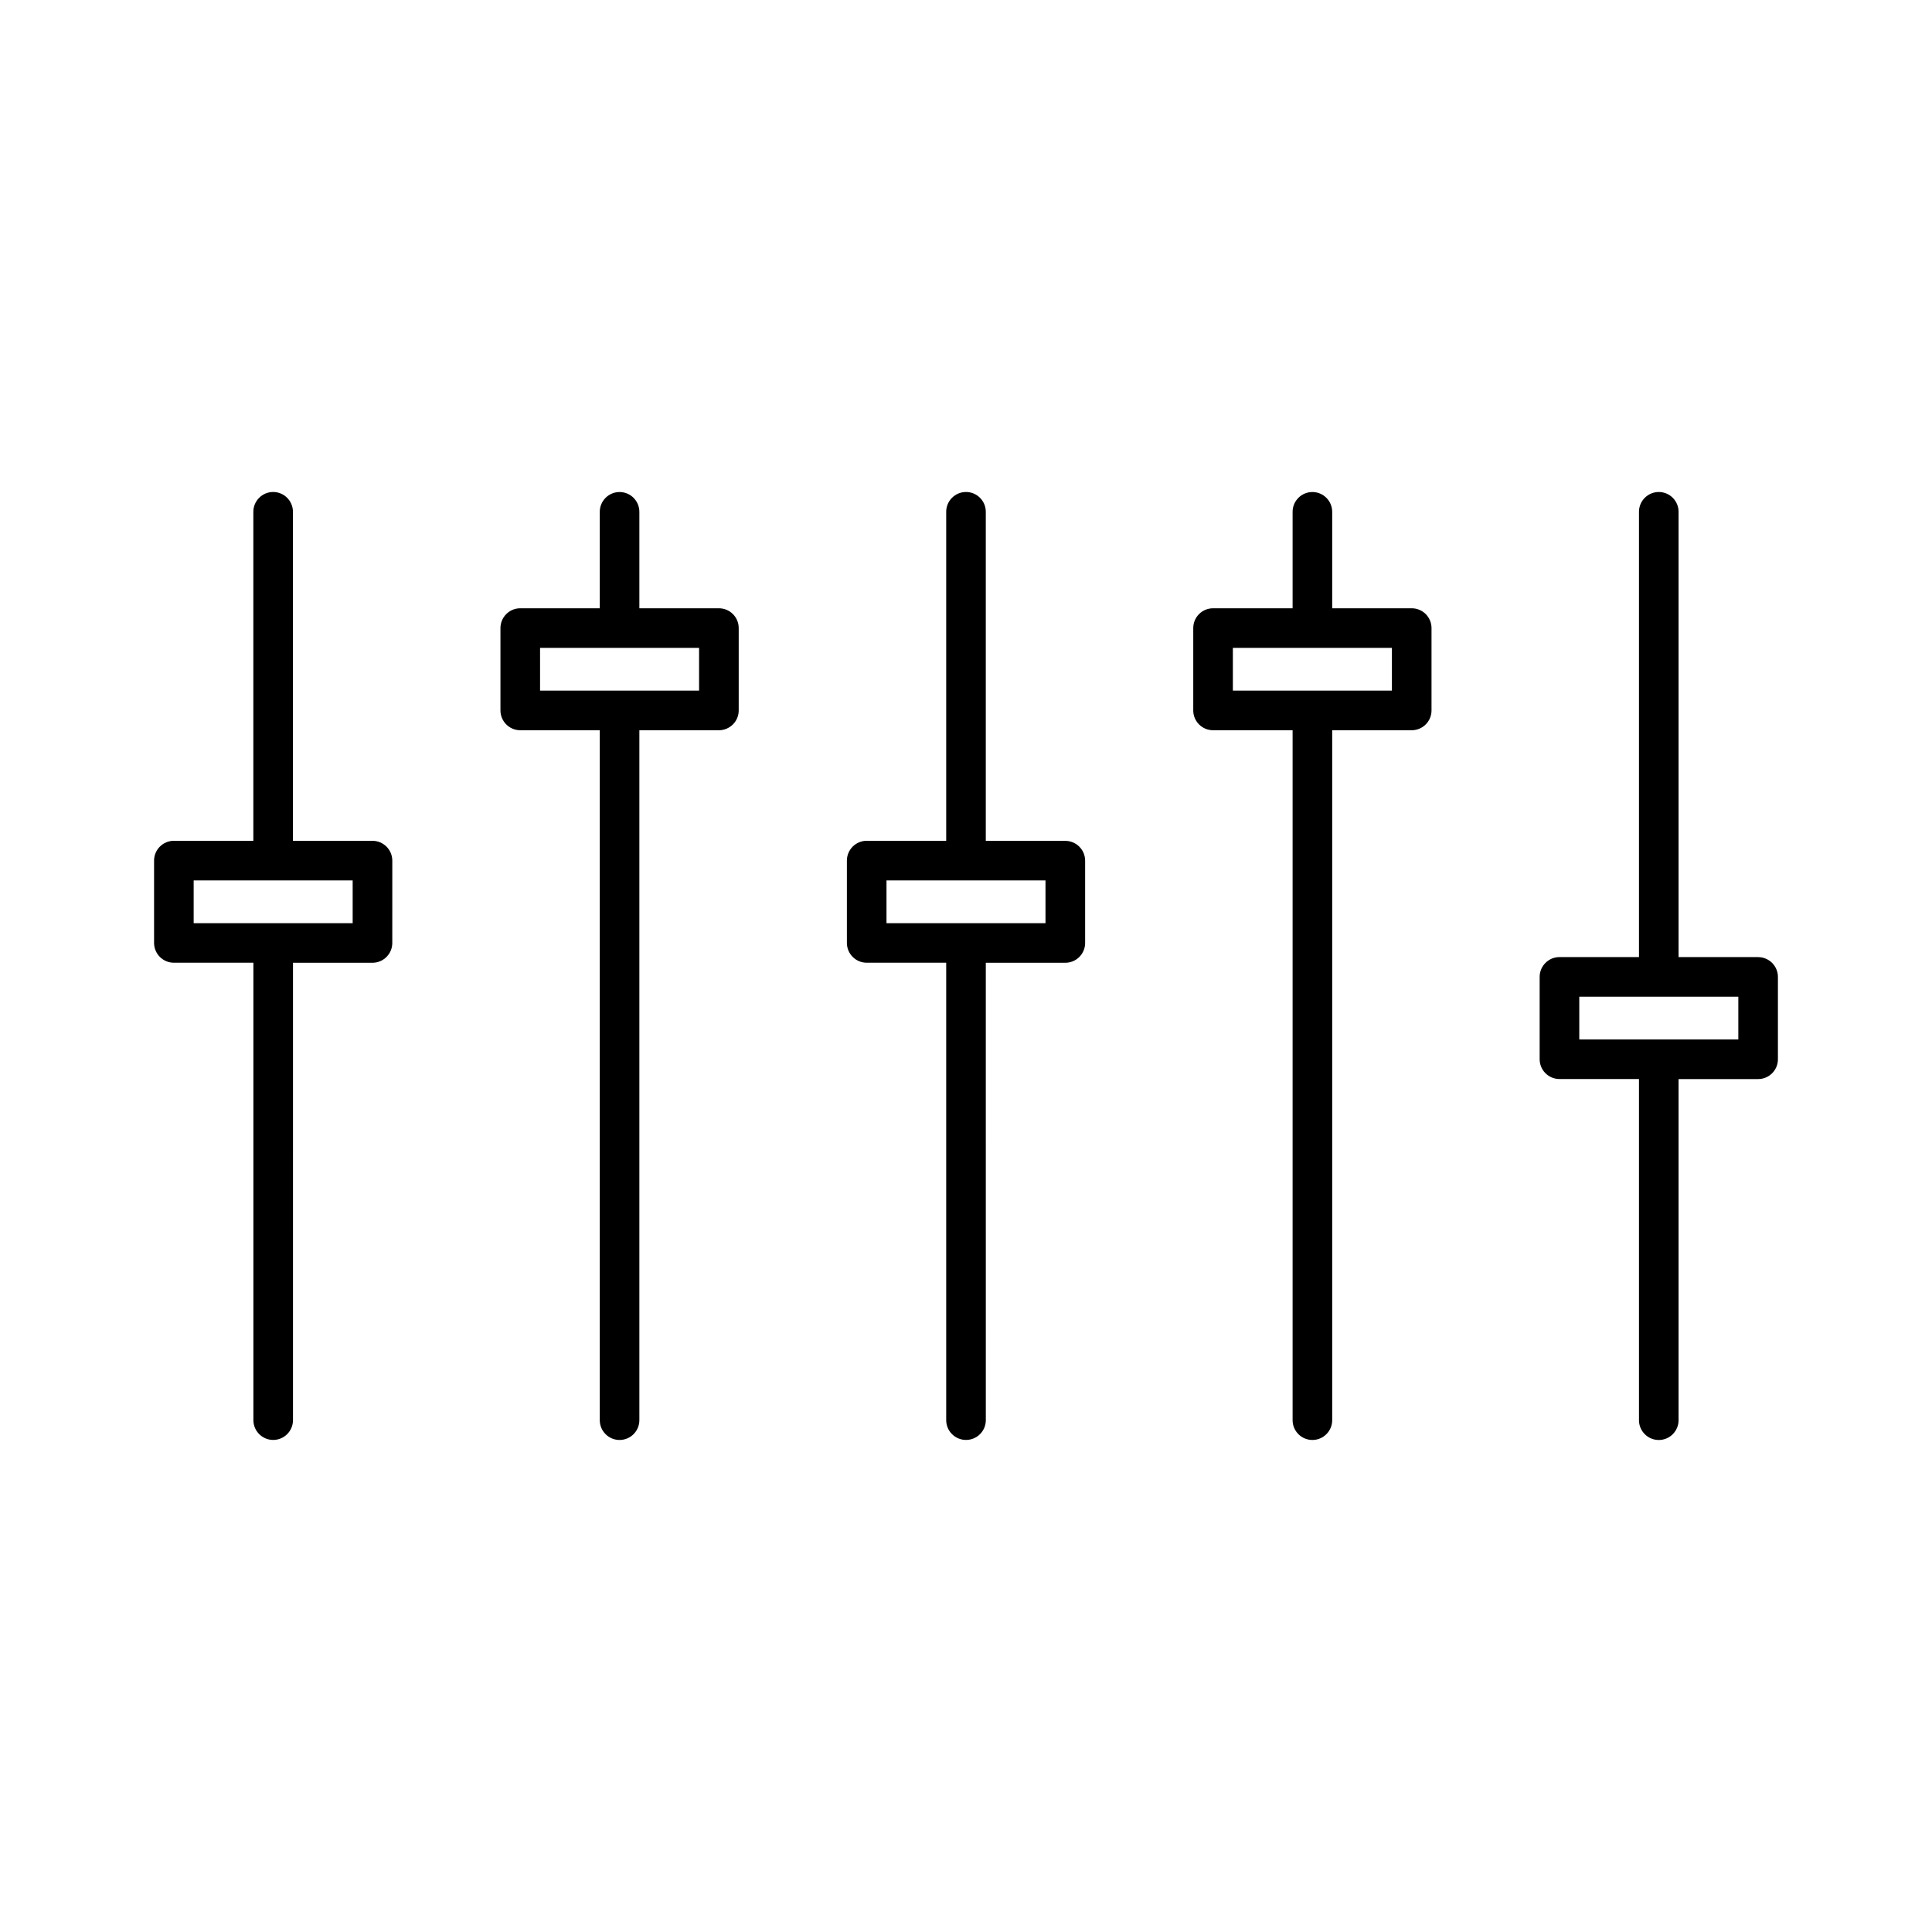
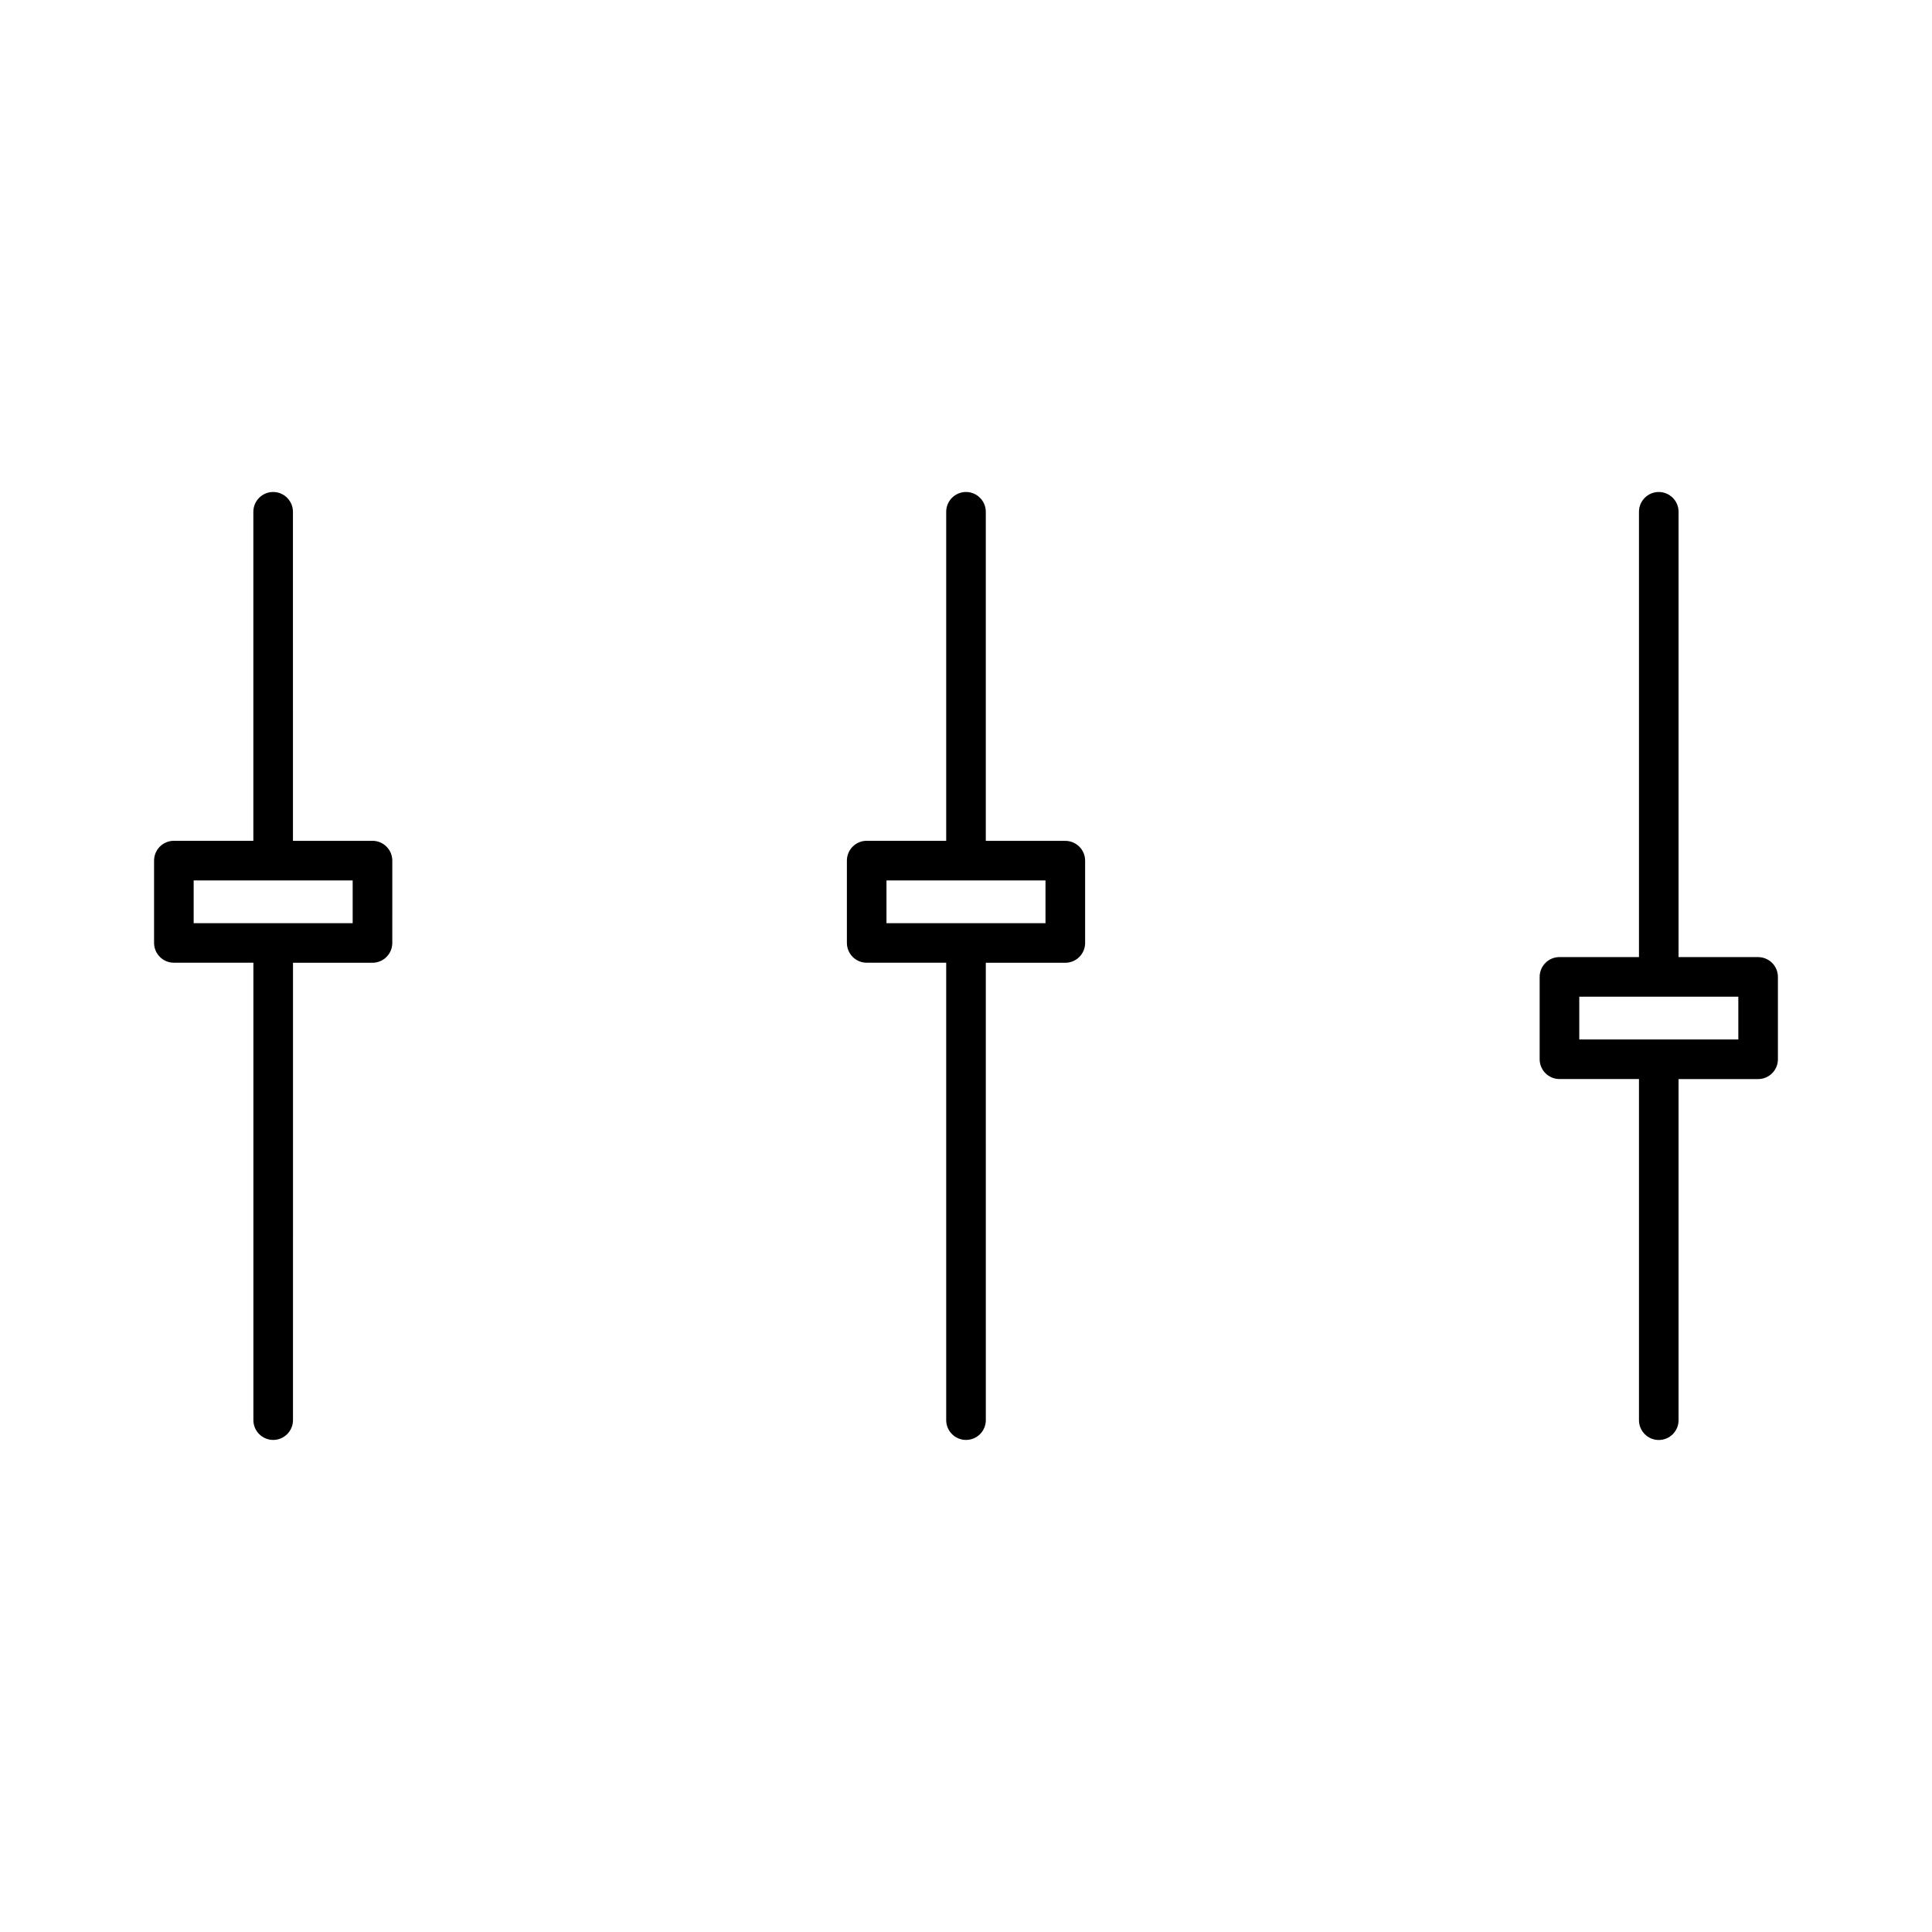
<svg xmlns="http://www.w3.org/2000/svg" fill="#000000" width="800px" height="800px" version="1.1" viewBox="144 144 512 512">
  <g>
-     <path d="m518.12 305.2h-21.074v-25.562c0-2.891-2.352-5.246-5.246-5.246-2.898 0-5.246 2.356-5.246 5.246v25.562h-21.082c-2.898 0-5.246 2.356-5.246 5.246v21.828c0 2.891 2.352 5.246 5.246 5.246h21.082v182.84c0 2.898 2.352 5.246 5.246 5.246 2.898 0 5.246-2.352 5.246-5.246v-182.84h21.074c2.898 0 5.246-2.356 5.246-5.246v-21.828c0-2.894-2.348-5.246-5.246-5.246zm-5.25 21.828h-42.148v-11.332h42.148z" />
    <path d="m609.92 397.64h-21.082v-118.01c0-2.891-2.352-5.246-5.246-5.246-2.898 0-5.246 2.356-5.246 5.246v118.01h-21.074c-2.898 0-5.246 2.352-5.246 5.246v21.82c0 2.898 2.352 5.246 5.246 5.246h21.074v90.414c0 2.898 2.352 5.246 5.246 5.246 2.898 0 5.246-2.352 5.246-5.246v-90.402h21.082c2.898 0 5.246-2.352 5.246-5.246v-21.82c0.004-2.894-2.348-5.254-5.246-5.254zm-5.246 21.824h-42.148v-11.324l42.148-0.004z" />
    <path d="m242.71 366.83h-21.074l-0.004-87.203c0-2.891-2.356-5.246-5.246-5.246s-5.246 2.356-5.246 5.246v87.191h-21.062c-2.891 0-5.246 2.356-5.246 5.246v21.82c0 2.891 2.356 5.246 5.246 5.246h21.074v121.22c0 2.898 2.356 5.246 5.246 5.246 2.891 0 5.246-2.352 5.246-5.246l0.004-121.21h21.066c2.891 0 5.246-2.356 5.246-5.246l0.004-21.824c-0.008-2.894-2.359-5.246-5.254-5.246zm-5.25 21.82h-42.137v-11.324h42.137z" />
-     <path d="m334.52 305.2h-21.082v-25.562c0-2.891-2.356-5.246-5.246-5.246s-5.246 2.356-5.246 5.246v25.562h-21.074c-2.891 0-5.246 2.356-5.246 5.246v21.828c0 2.891 2.356 5.246 5.246 5.246h21.074v182.84c0 2.898 2.356 5.246 5.246 5.246s5.246-2.352 5.246-5.246v-182.84h21.082c2.891 0 5.246-2.356 5.246-5.246v-21.828c0-2.894-2.352-5.246-5.246-5.246zm-5.258 21.828h-42.141v-11.332h42.141z" />
    <path d="m426.32 366.83h-21.074v-87.203c0-2.891-2.352-5.246-5.246-5.246-2.891 0-5.246 2.356-5.246 5.246v87.191h-21.07c-2.891 0-5.246 2.356-5.246 5.246v21.82c0 2.891 2.356 5.246 5.246 5.246h21.07v121.22c0 2.898 2.356 5.246 5.254 5.246 2.898 0 5.246-2.352 5.246-5.246l-0.004-121.21h21.074c2.898 0 5.246-2.356 5.246-5.246v-21.812c0-2.894-2.359-5.246-5.25-5.246zm-5.254 21.82h-42.137v-11.324h42.137z" />
  </g>
</svg>